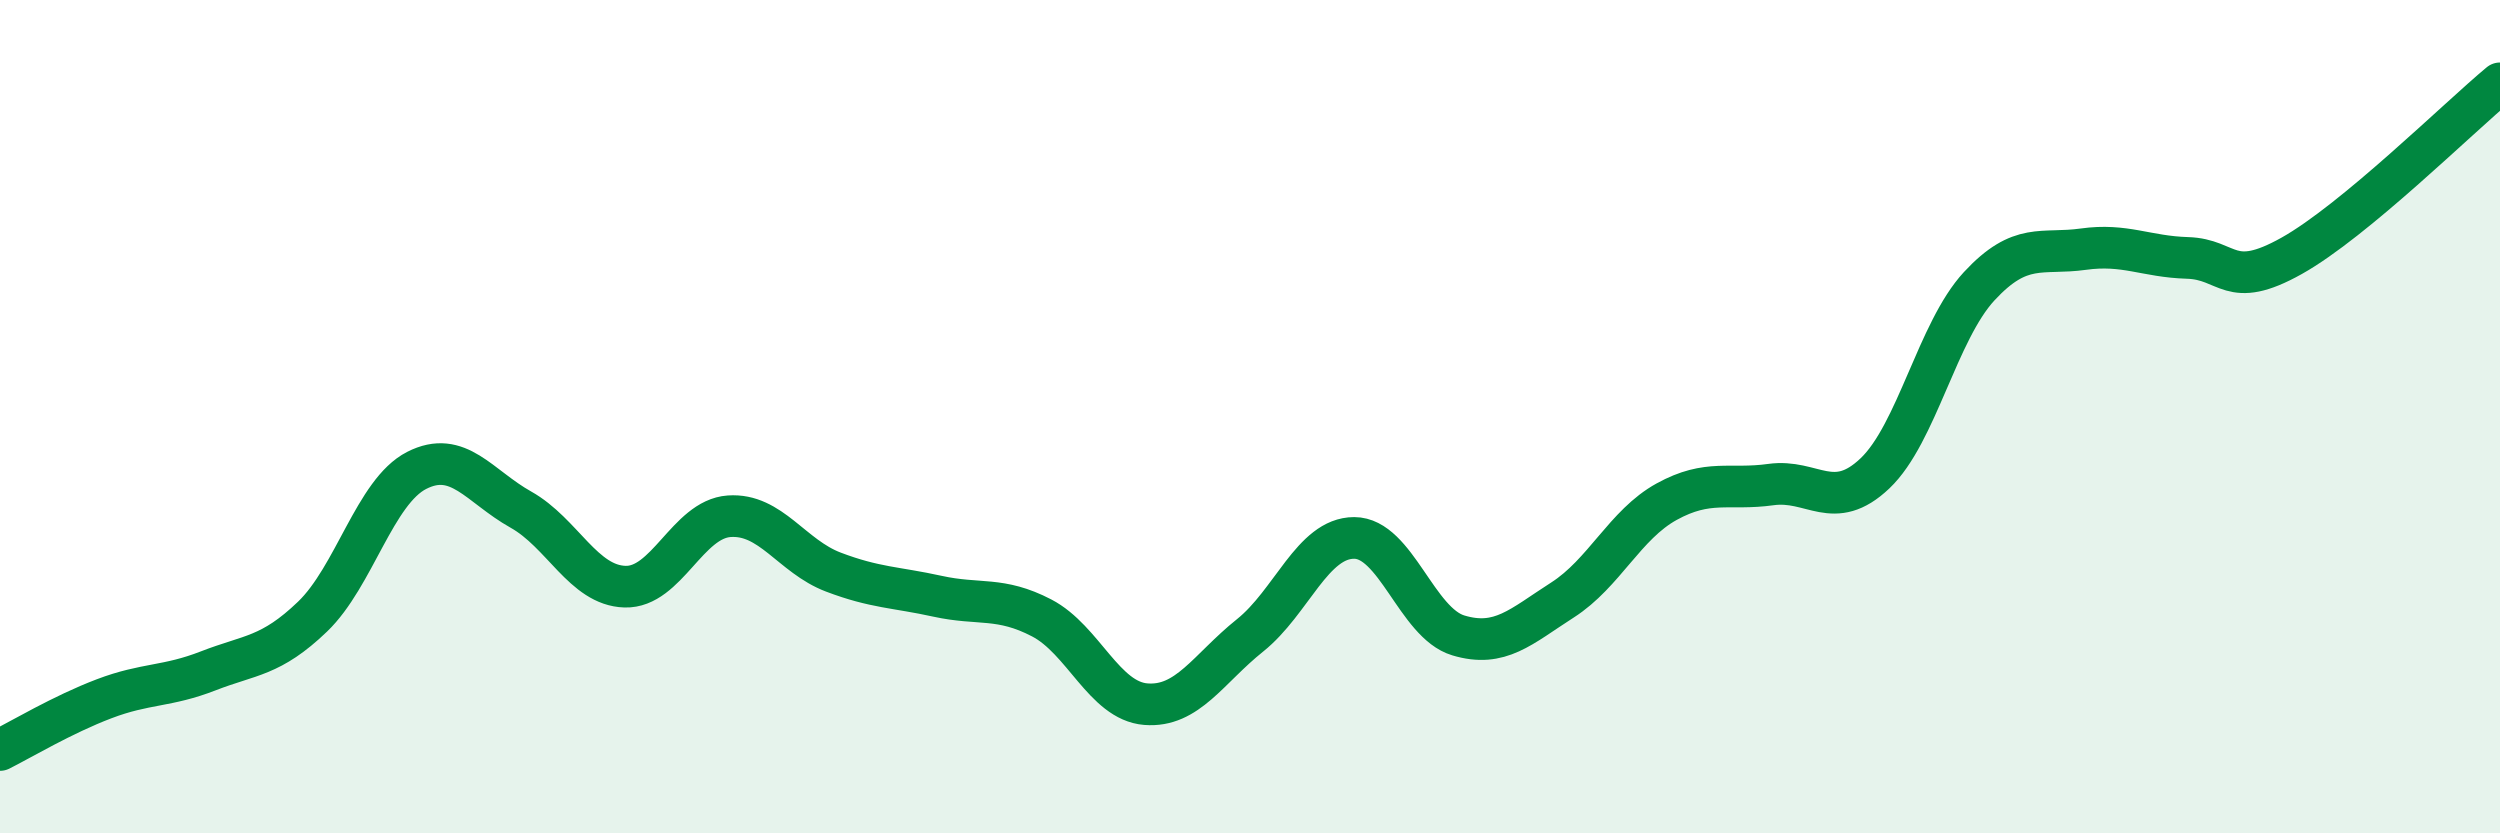
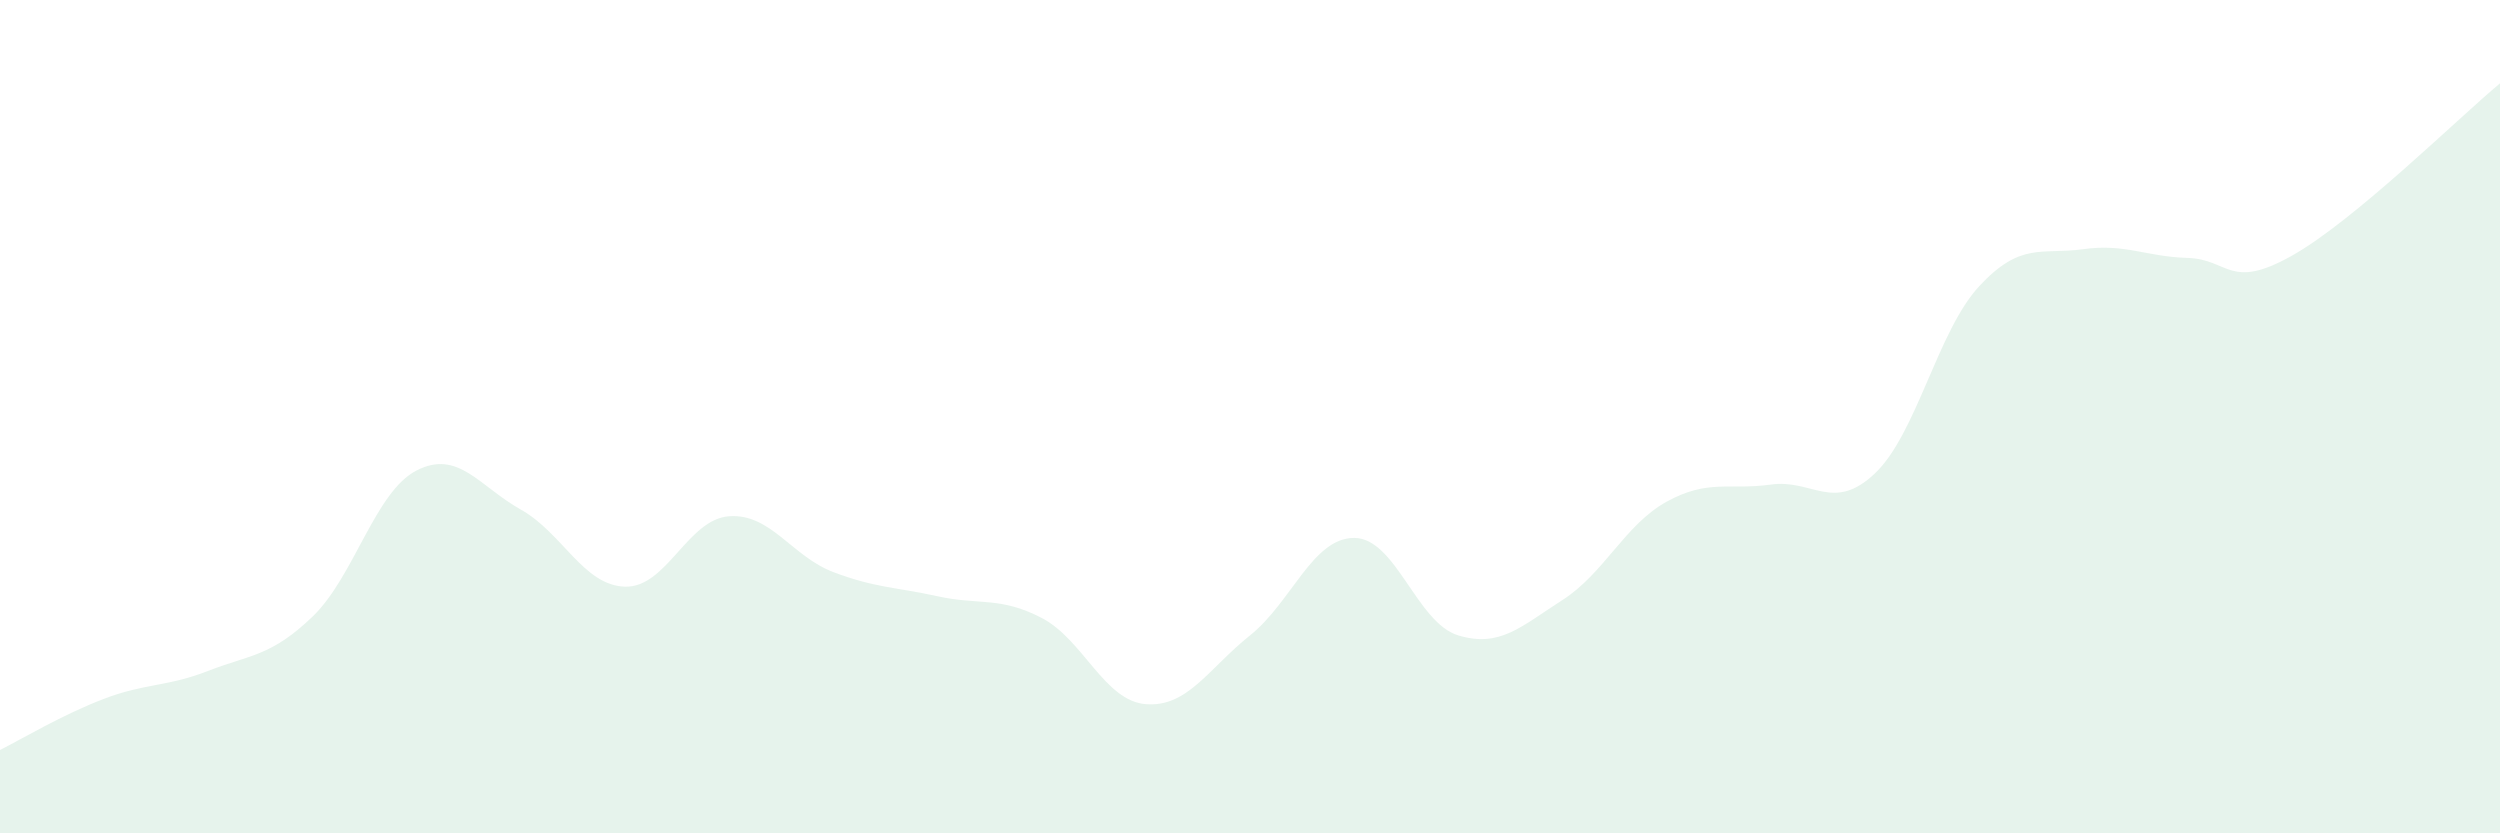
<svg xmlns="http://www.w3.org/2000/svg" width="60" height="20" viewBox="0 0 60 20">
  <path d="M 0,18 C 0.5,17.75 1.5,17.15 2.5,16.77 C 3.5,16.39 4,16.49 5,16.1 C 6,15.71 6.5,15.76 7.5,14.8 C 8.5,13.84 9,11.8 10,11.29 C 11,10.78 11.5,11.67 12.5,12.23 C 13.5,12.79 14,14.05 15,14.08 C 16,14.11 16.5,12.46 17.5,12.39 C 18.5,12.32 19,13.35 20,13.73 C 21,14.11 21.5,14.09 22.5,14.31 C 23.5,14.53 24,14.31 25,14.83 C 26,15.35 26.5,16.82 27.5,16.9 C 28.5,16.98 29,16.05 30,15.25 C 31,14.45 31.5,12.91 32.5,12.91 C 33.5,12.91 34,14.95 35,15.25 C 36,15.55 36.5,15.04 37.5,14.4 C 38.5,13.76 39,12.59 40,12.04 C 41,11.49 41.5,11.77 42.5,11.63 C 43.5,11.49 44,12.31 45,11.36 C 46,10.41 46.5,7.95 47.5,6.87 C 48.5,5.79 49,6.12 50,5.98 C 51,5.84 51.5,6.16 52.5,6.19 C 53.5,6.22 53.5,6.98 55,6.14 C 56.5,5.3 59,2.83 60,2L60 20L0 20Z" fill="#008740" opacity="0.1" stroke-linecap="round" stroke-linejoin="round" />
-   <path d="M 0,18 C 0.5,17.75 1.5,17.15 2.5,16.77 C 3.5,16.39 4,16.49 5,16.1 C 6,15.71 6.5,15.76 7.5,14.8 C 8.5,13.84 9,11.8 10,11.29 C 11,10.78 11.5,11.67 12.5,12.23 C 13.5,12.79 14,14.05 15,14.08 C 16,14.11 16.5,12.46 17.5,12.39 C 18.5,12.32 19,13.35 20,13.73 C 21,14.11 21.5,14.09 22.5,14.31 C 23.5,14.53 24,14.31 25,14.83 C 26,15.35 26.5,16.82 27.5,16.9 C 28.5,16.98 29,16.05 30,15.25 C 31,14.45 31.5,12.91 32.5,12.91 C 33.5,12.91 34,14.95 35,15.25 C 36,15.55 36.5,15.04 37.5,14.4 C 38.5,13.76 39,12.59 40,12.04 C 41,11.49 41.5,11.77 42.5,11.63 C 43.5,11.49 44,12.31 45,11.36 C 46,10.41 46.5,7.95 47.5,6.87 C 48.5,5.79 49,6.12 50,5.98 C 51,5.84 51.5,6.16 52.5,6.19 C 53.5,6.22 53.5,6.98 55,6.14 C 56.5,5.3 59,2.83 60,2" stroke="#008740" stroke-width="1" fill="none" stroke-linecap="round" stroke-linejoin="round" />
</svg>